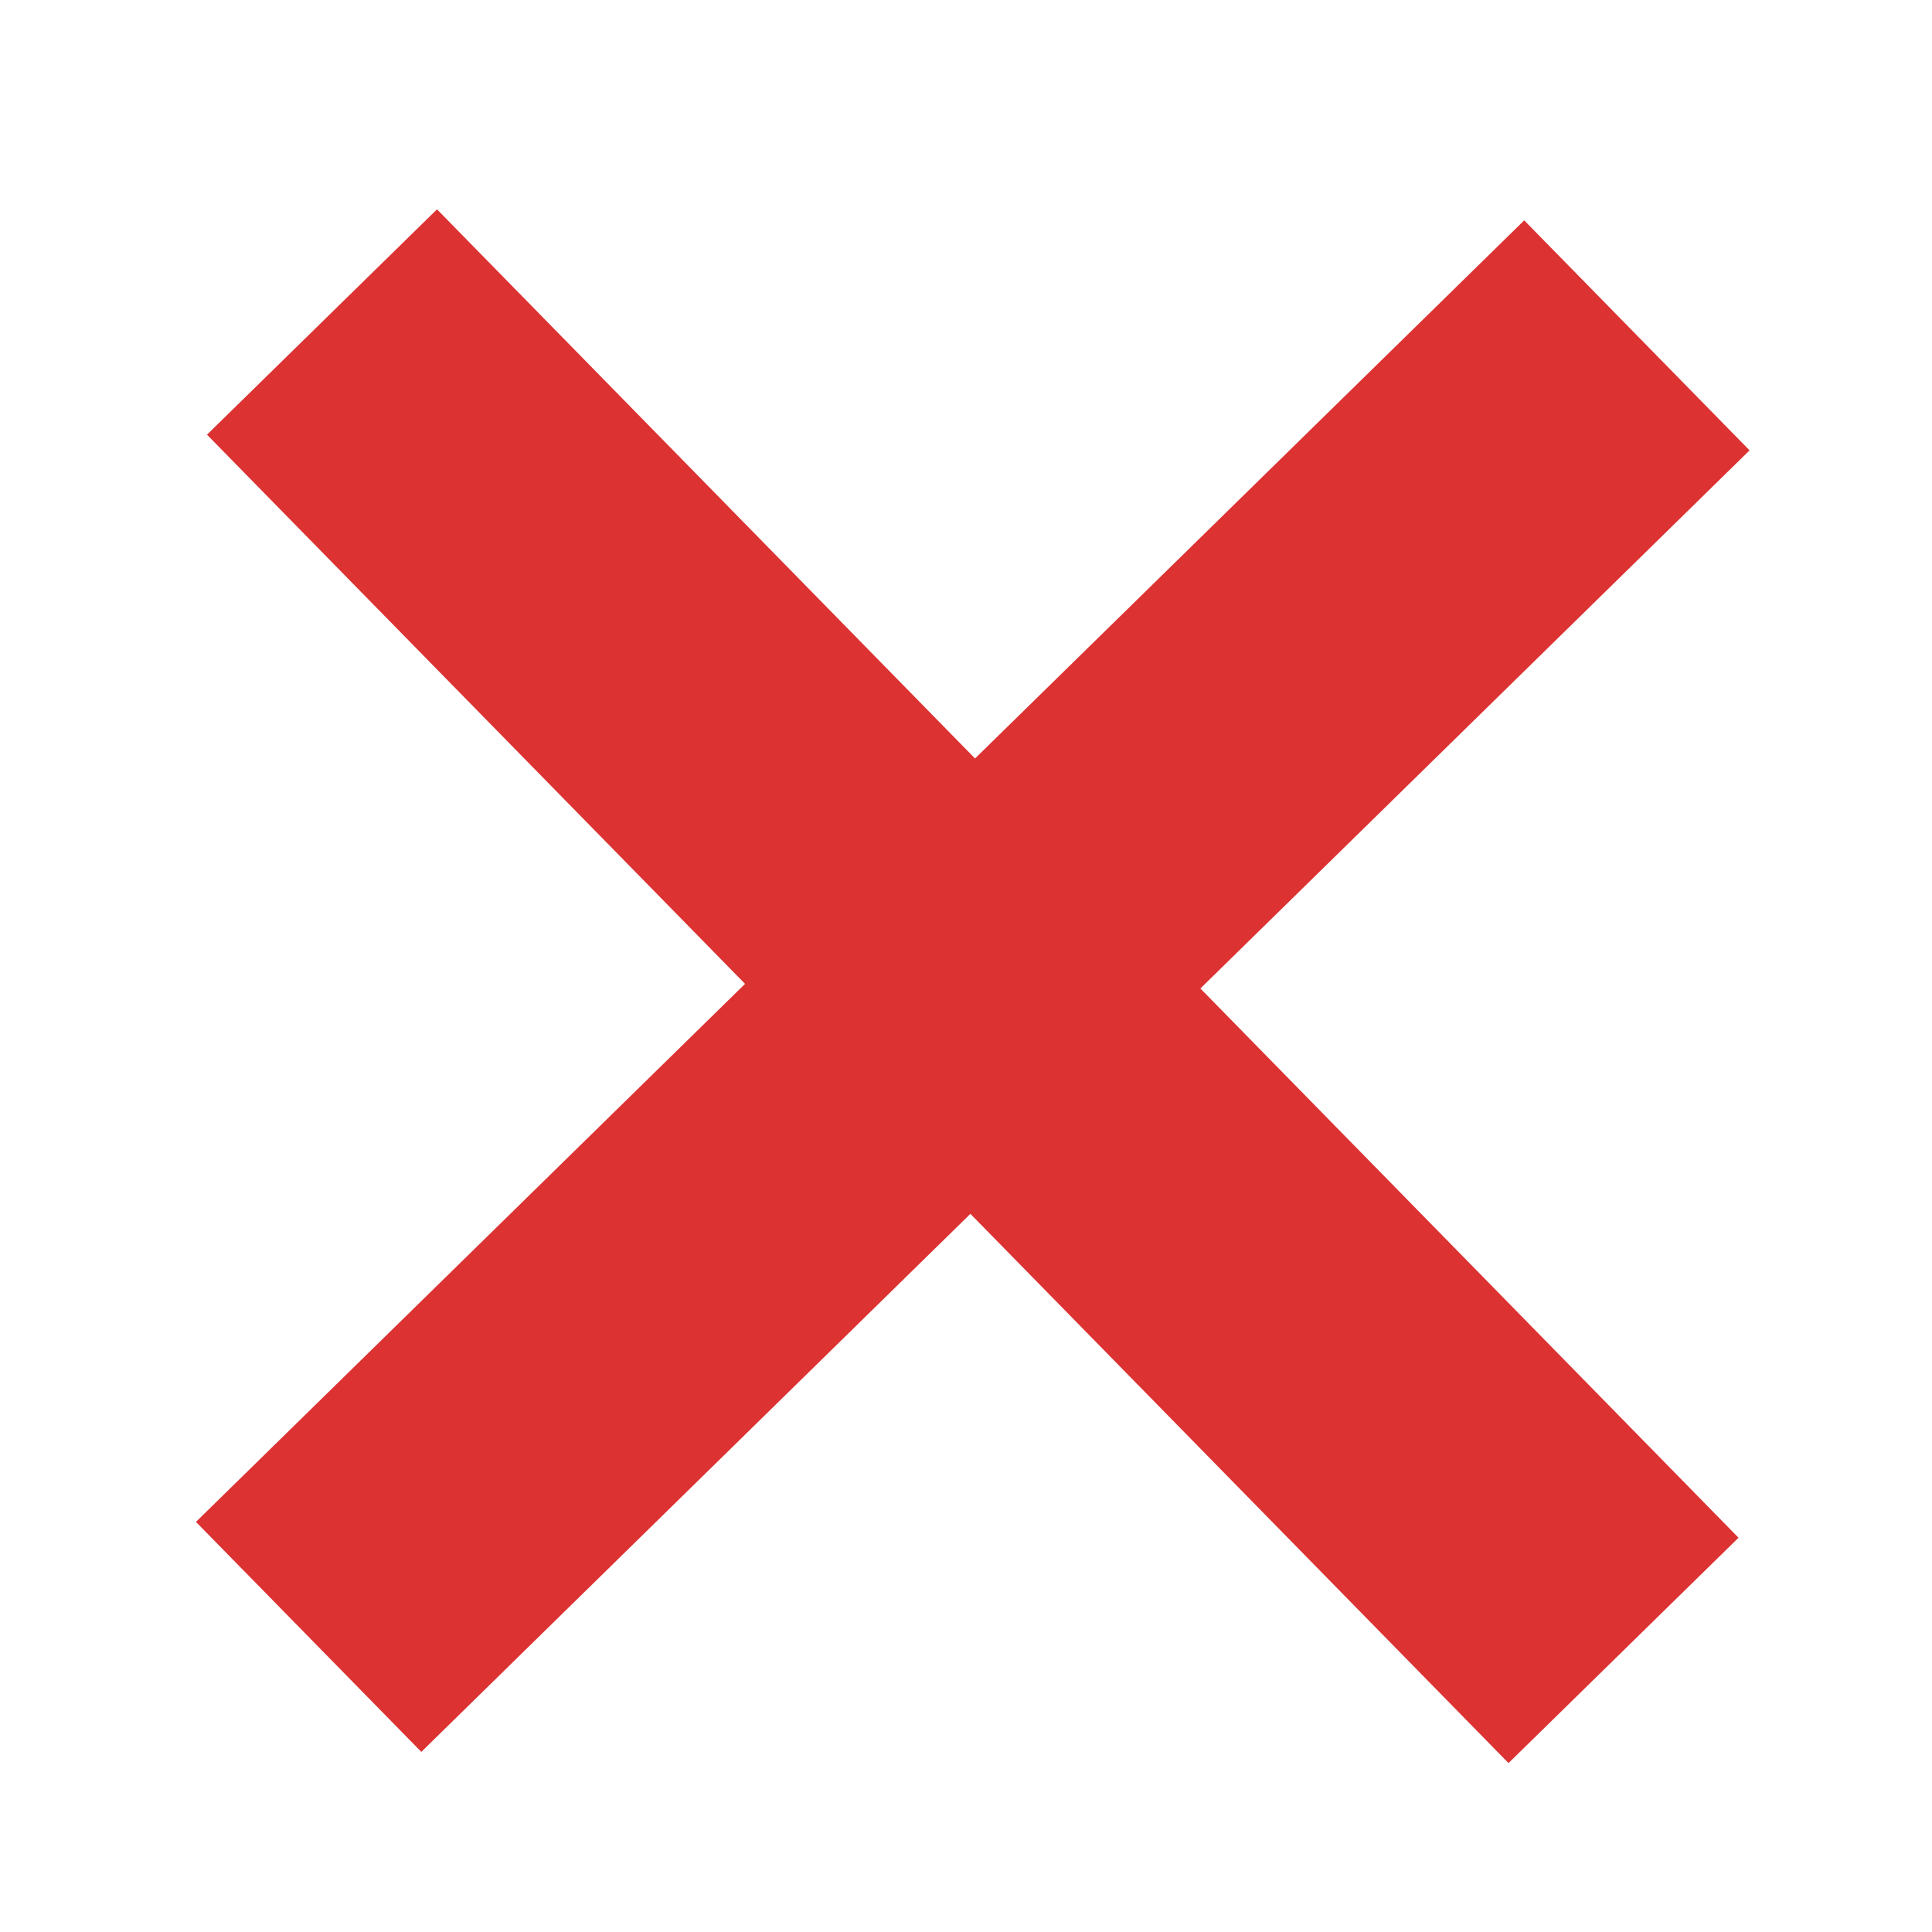
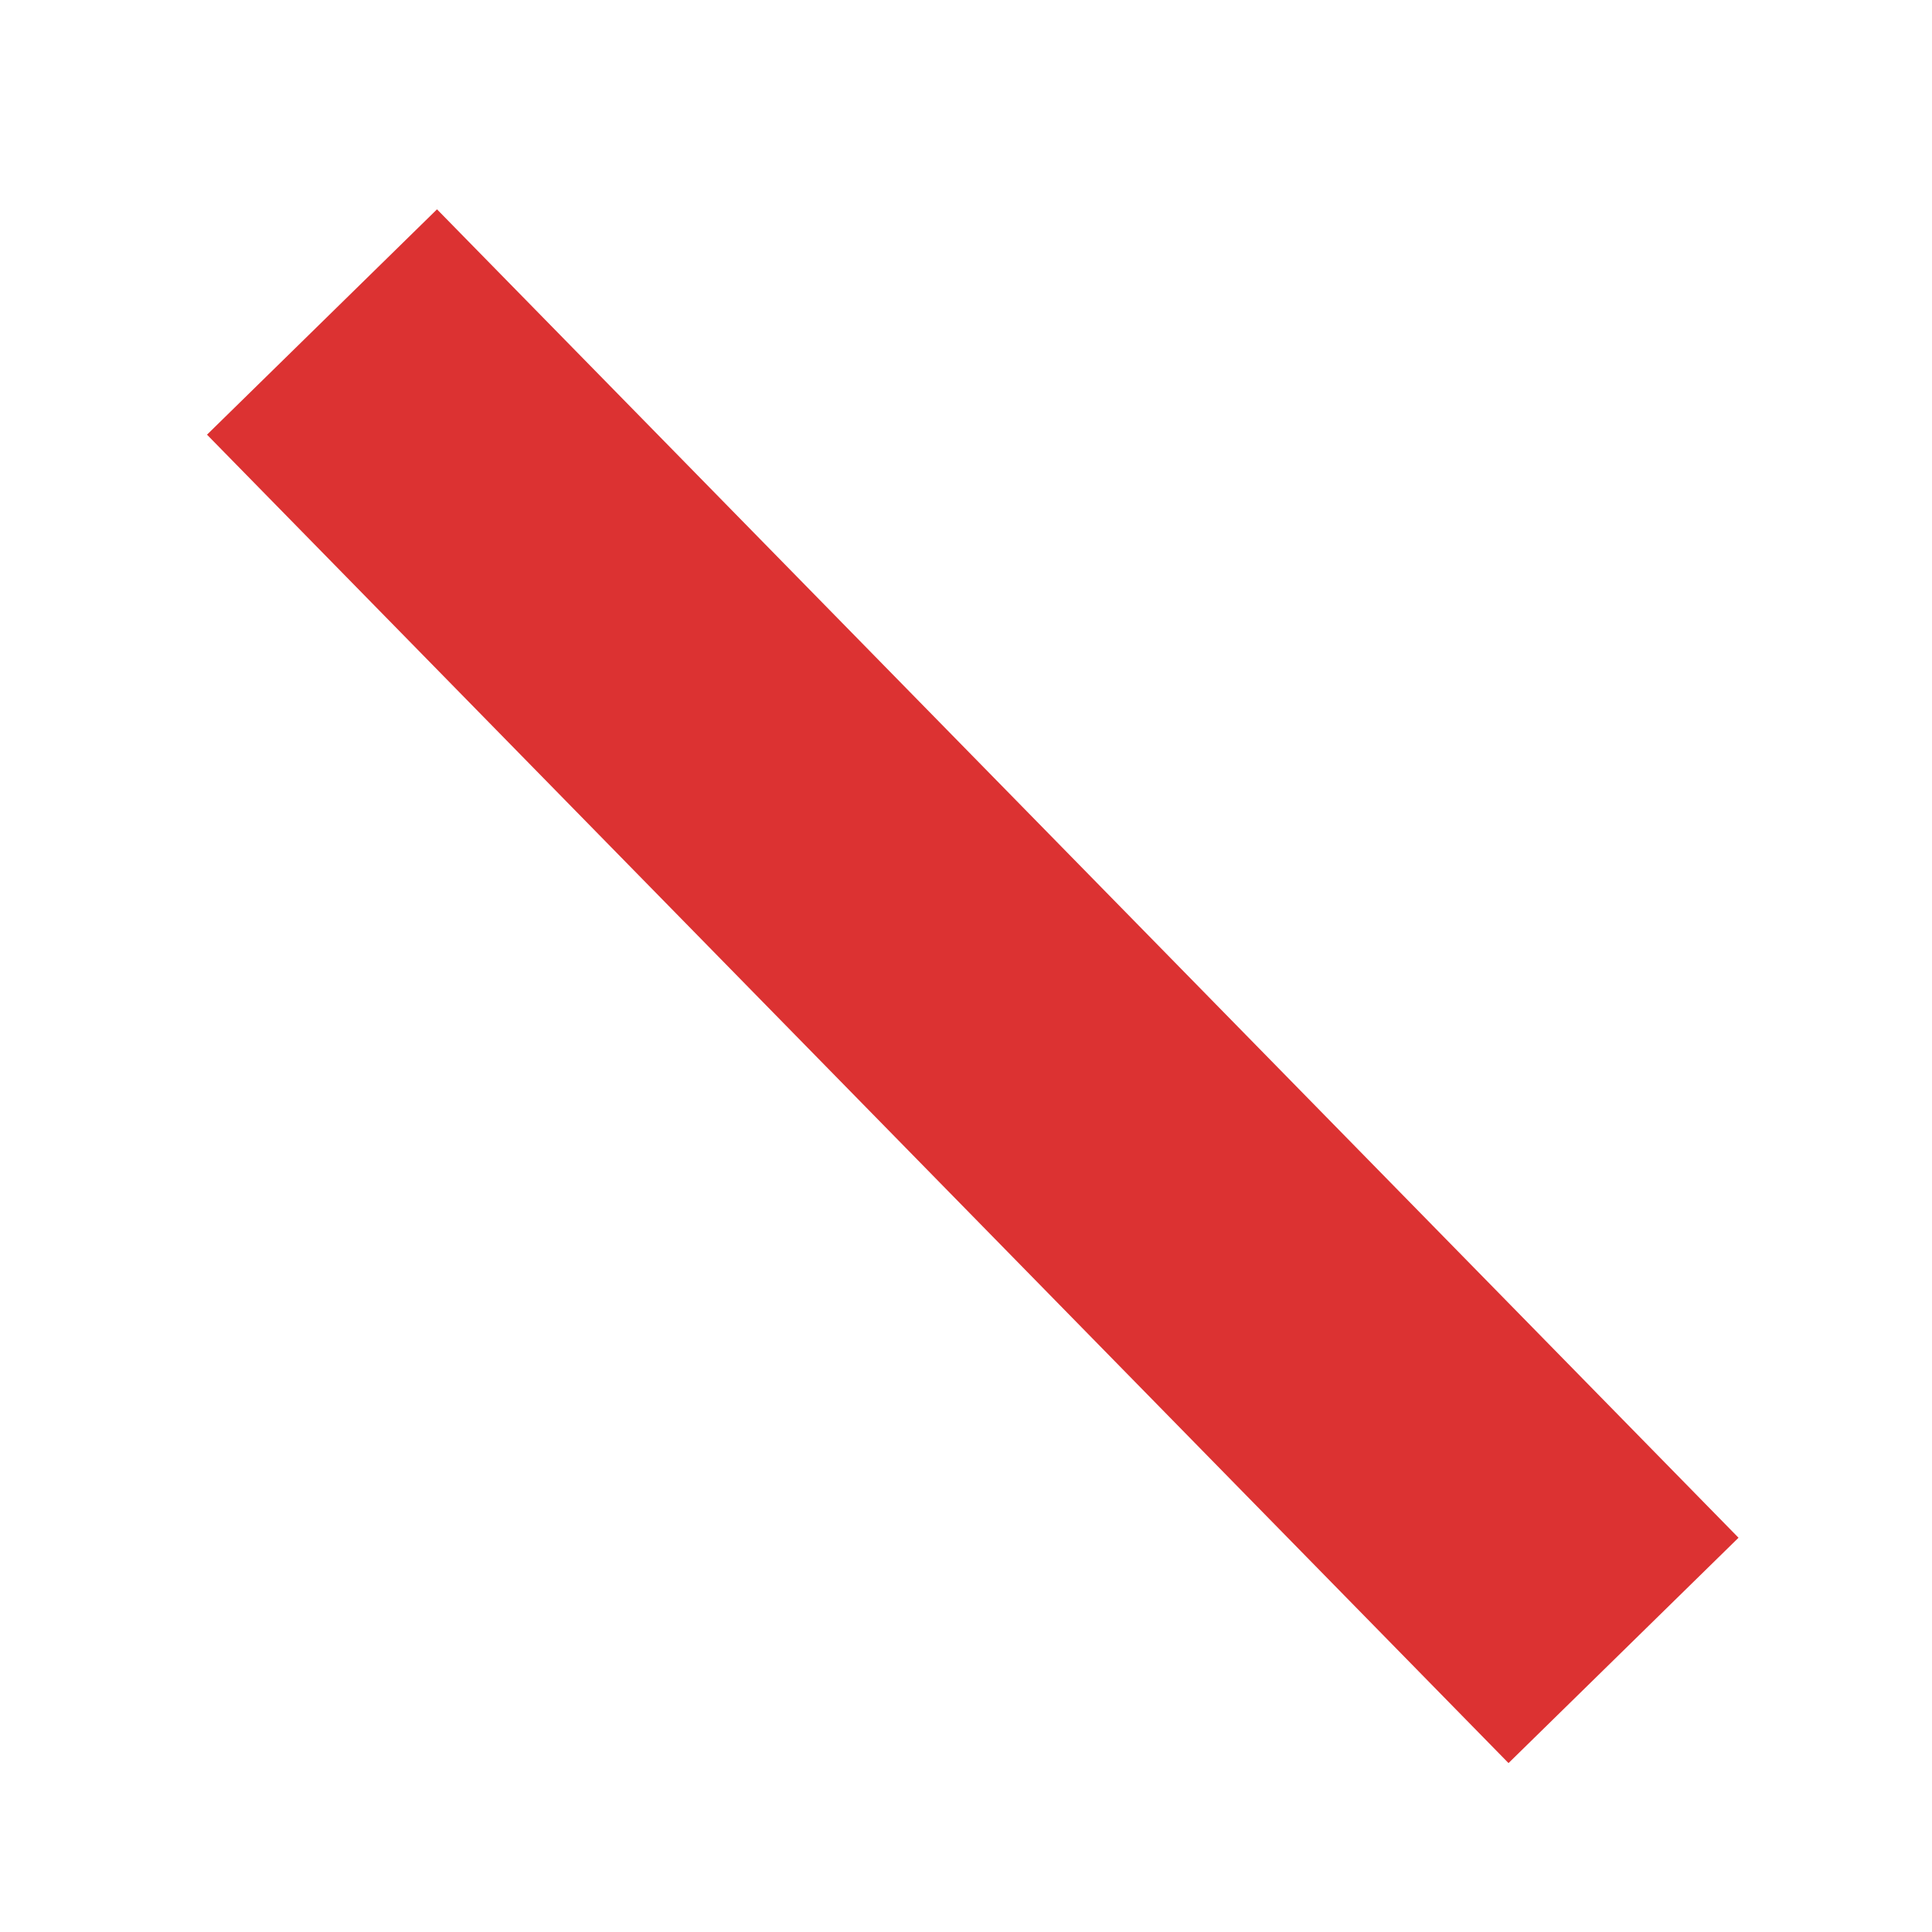
<svg xmlns="http://www.w3.org/2000/svg" width="12" height="12" viewBox="0 0 12 12">
  <g fill="none" fill-rule="evenodd" stroke="#dc3232" stroke-width="2">
-     <path d="M10.084 10.251 2 2M1.917 10.167l8.25-8.084" />
+     <path d="M10.084 10.251 2 2M1.917 10.167" />
  </g>
</svg>